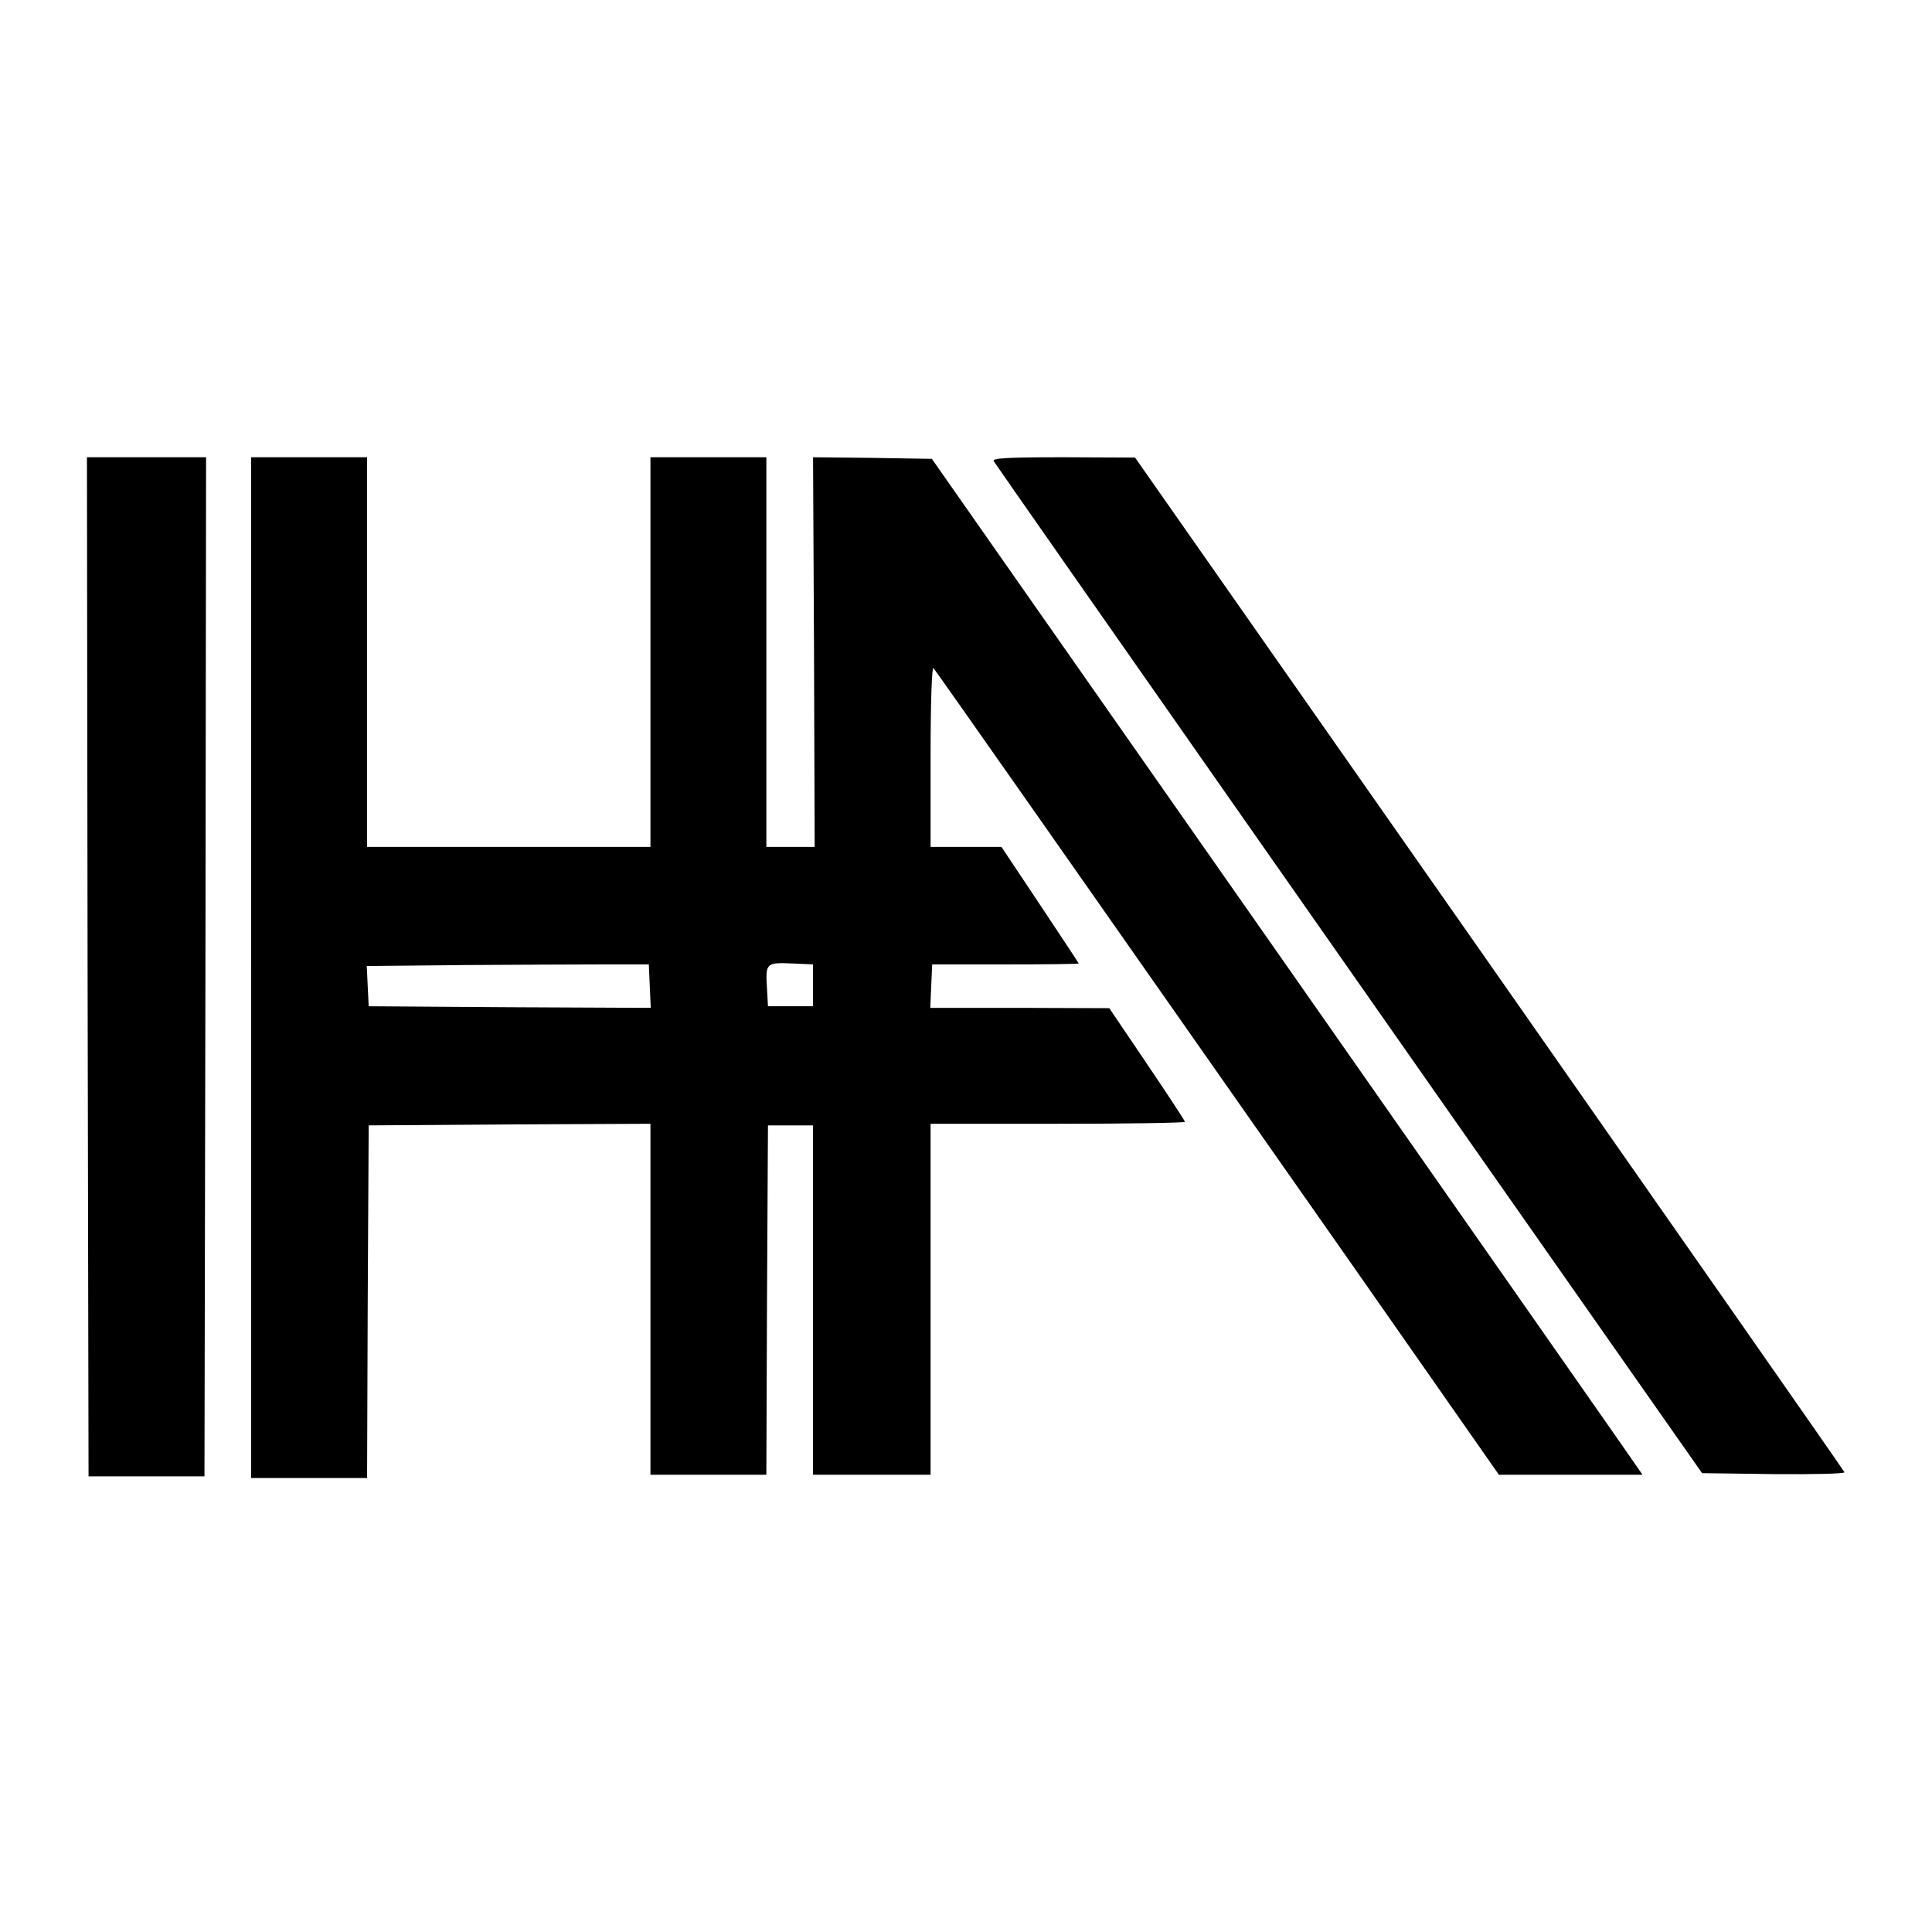
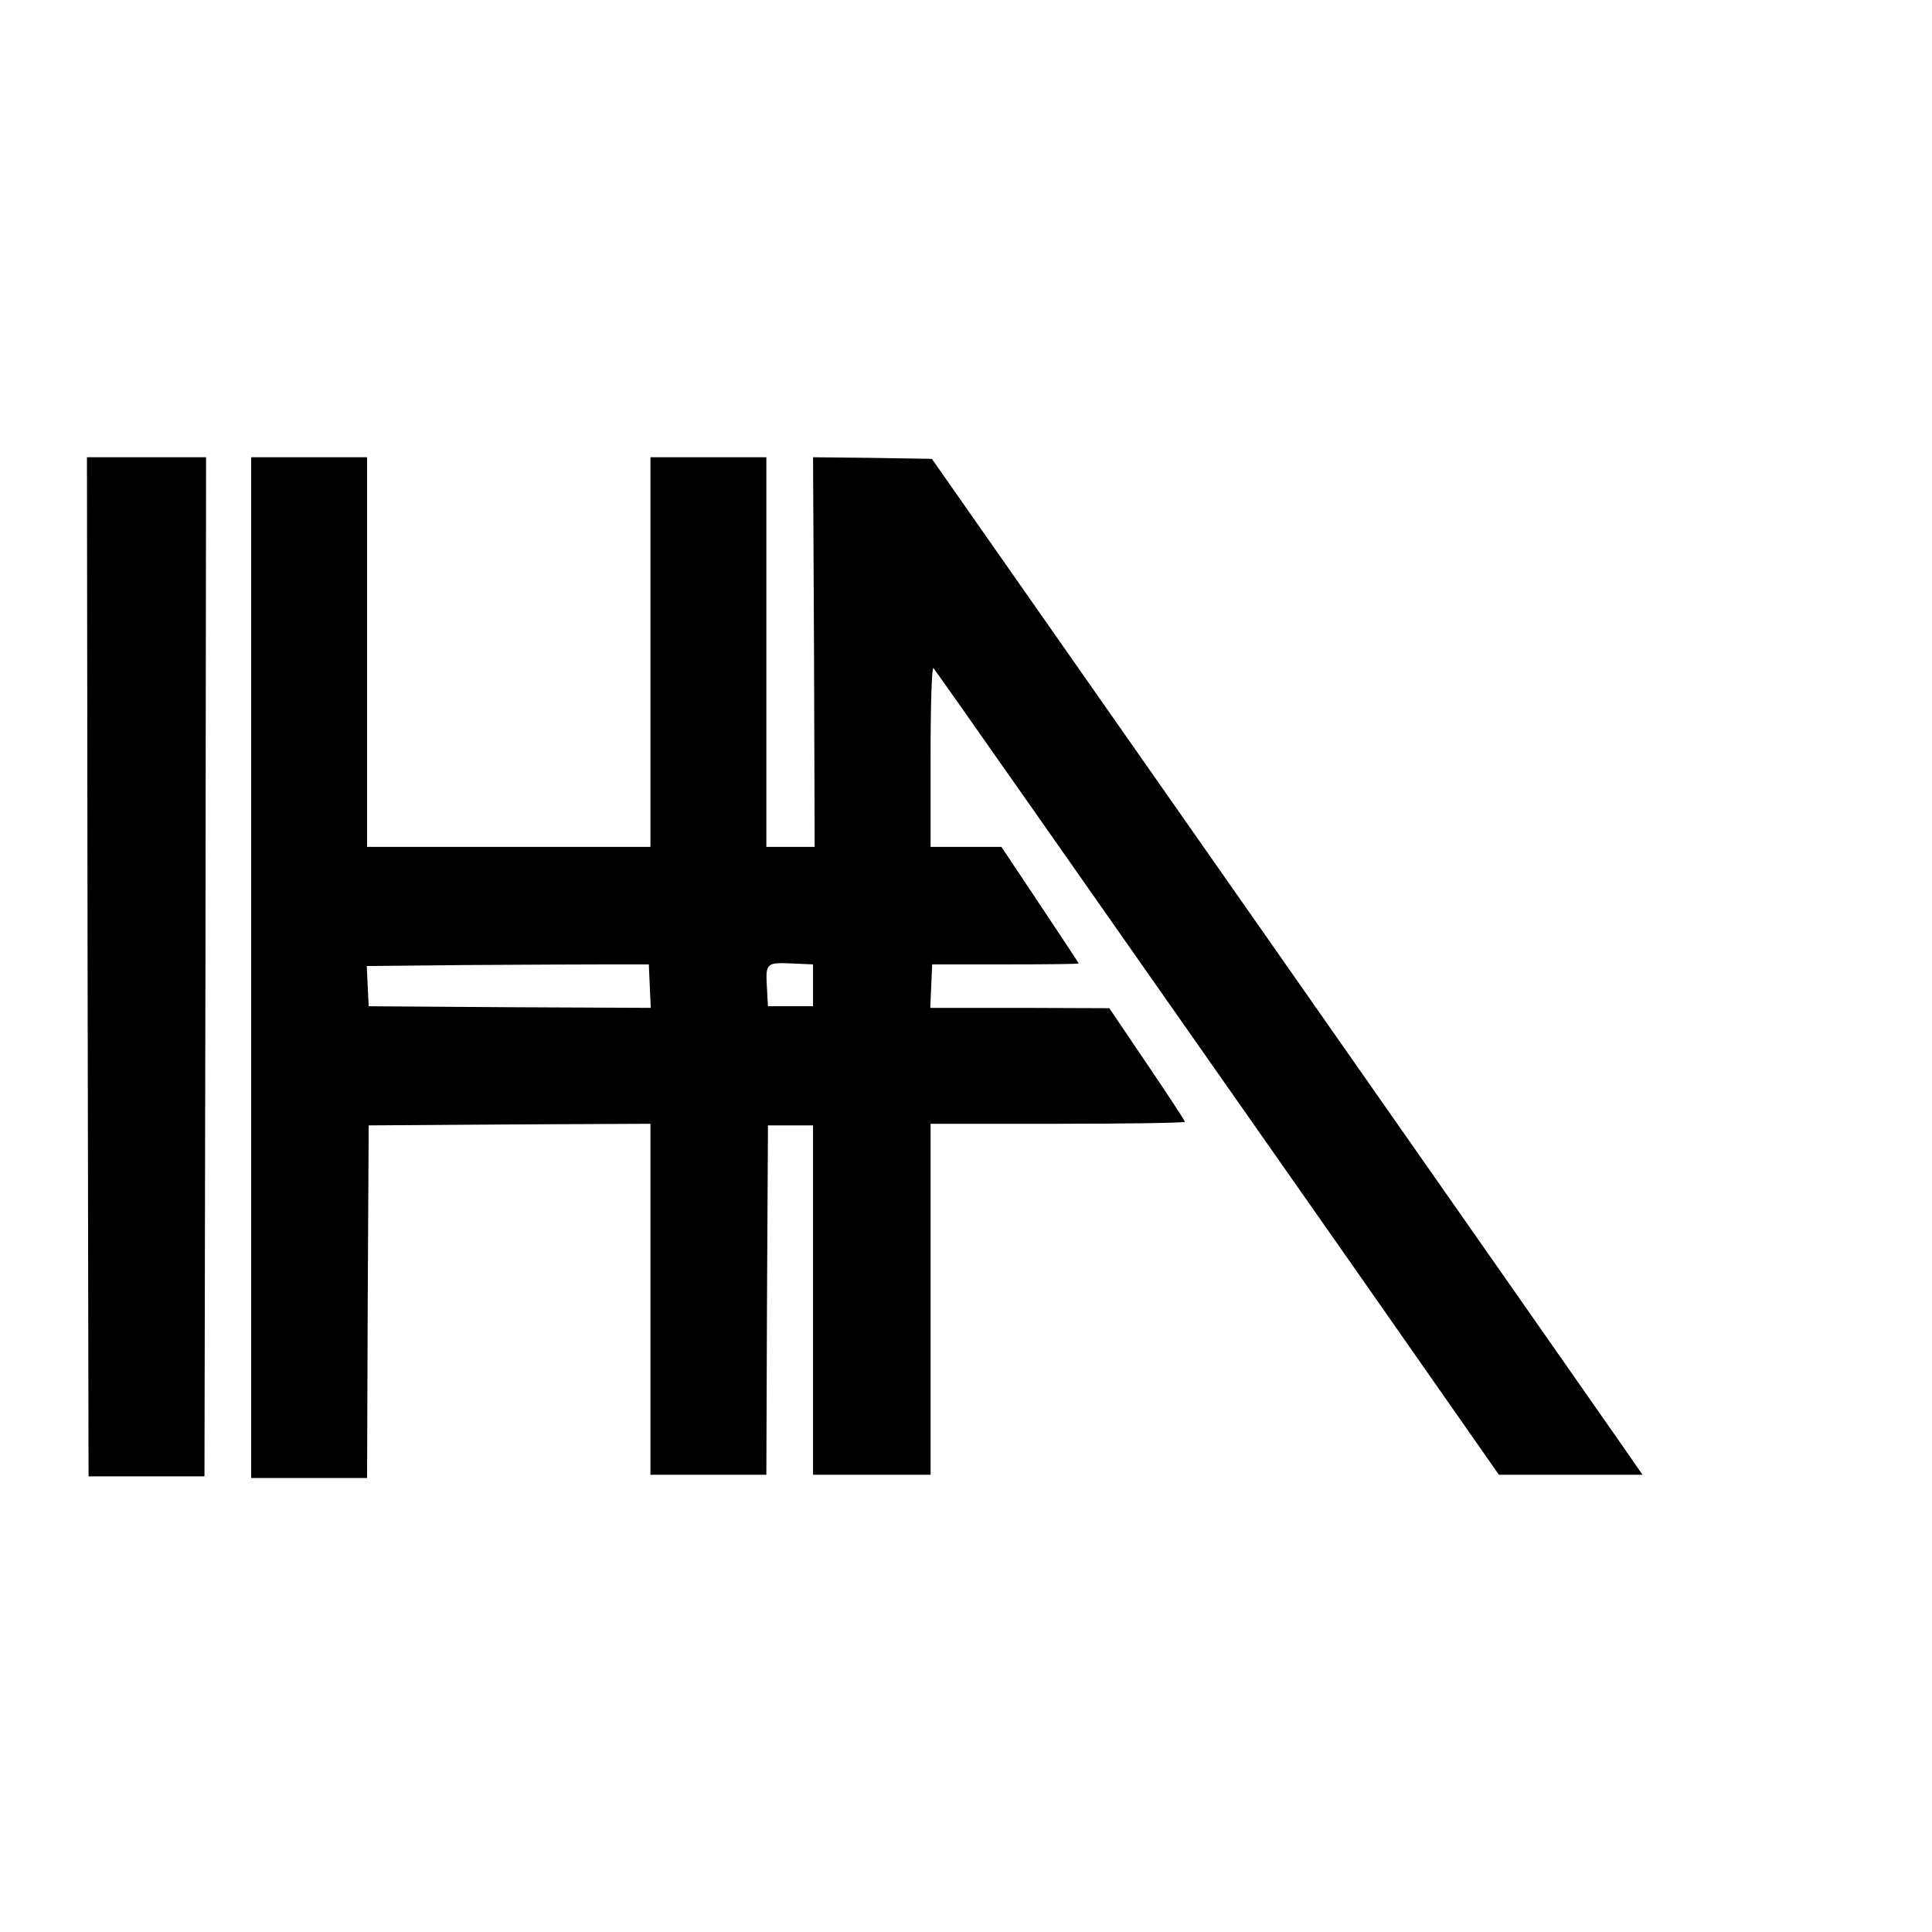
<svg xmlns="http://www.w3.org/2000/svg" version="1.0" width="600pt" height="600pt" viewBox="0 0 600 600" preserveAspectRatio="xMidYMid meet">
  <g transform="translate(0,600) scale(0.1,-0.1)" fill="#000000" stroke="none">
    <path d="M272 2998 l3 -1583 180 0 180 0 3 1583 2 1582 -185 0 -185 0 2 -1582z" />
    <path d="M780 2995 l0 -1585 180 0 180 0 2 548 3 547 438 3 437 2 0 -545 0 -545 180 0 180 0 2 543 3 542 70 0 70 0 0 -543 0 -542 183 0 182 0 0 545 0 545 395 0 c217 0 395 3 395 6 0 3 -53 84 -118 180 l-117 173 -278 1 -278 0 3 68 3 67 228 0 c125 0 227 1 227 3 0 1 -54 83 -120 182 l-120 180 -110 0 -110 0 0 282 c0 168 4 278 9 273 9 -10 404 -574 1296 -1847 l460 -658 223 0 223 0 -61 88 c-33 48 -530 758 -1103 1577 l-1043 1490 -184 3 -185 2 3 -605 2 -605 -75 0 -75 0 0 605 0 605 -180 0 -180 0 0 -605 0 -605 -440 0 -440 0 0 605 0 605 -180 0 -180 0 0 -1585z m1238 -58 l3 -67 -438 2 -438 3 -3 62 -3 63 308 3 c169 1 367 2 438 2 l130 0 3 -68z m507 3 l0 -65 -70 0 -70 0 -3 54 c-5 80 -3 82 75 79 l68 -3 0 -65z" />
-     <path d="M3086 4568 c8 -14 1402 -2005 1909 -2728 l291 -415 223 -3 c122 -1 221 1 219 6 -1 4 -498 715 -1103 1580 l-1100 1571 -223 1 c-176 0 -222 -3 -216 -12z" />
  </g>
</svg>